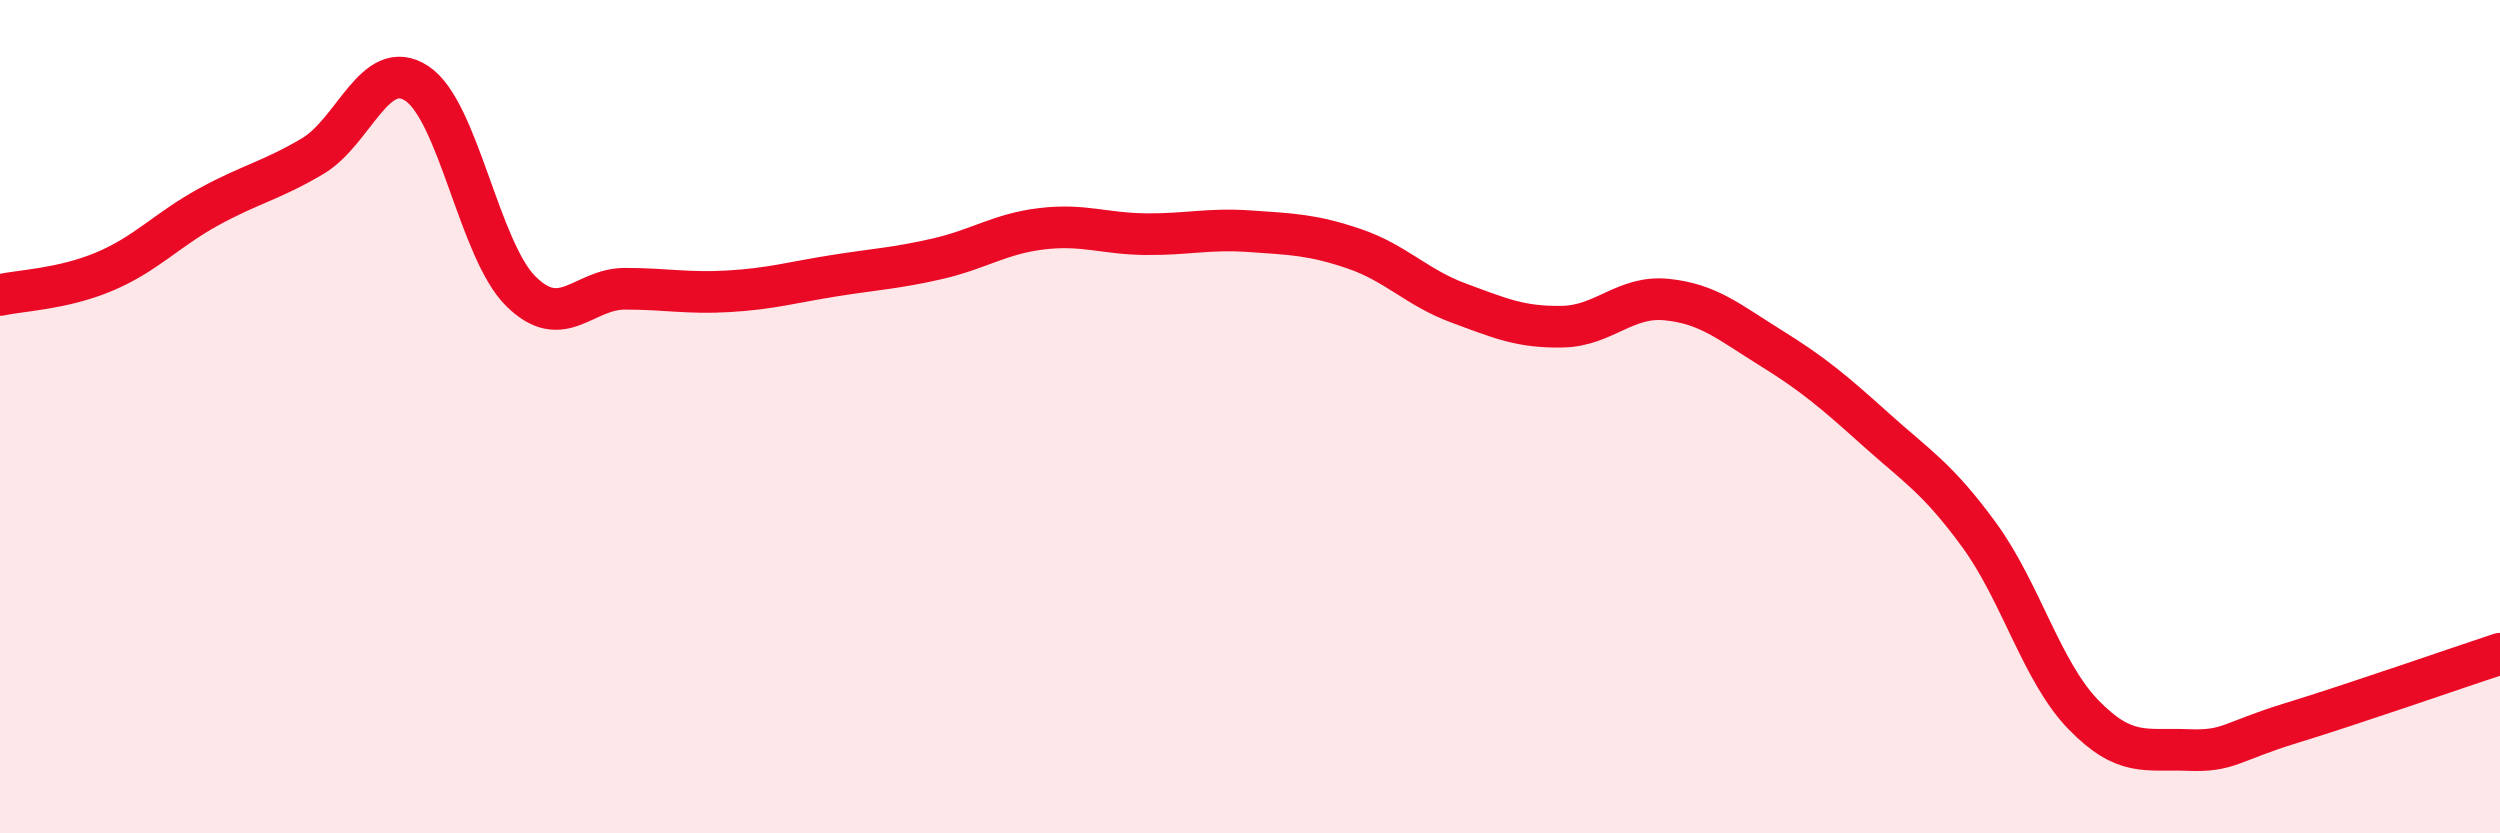
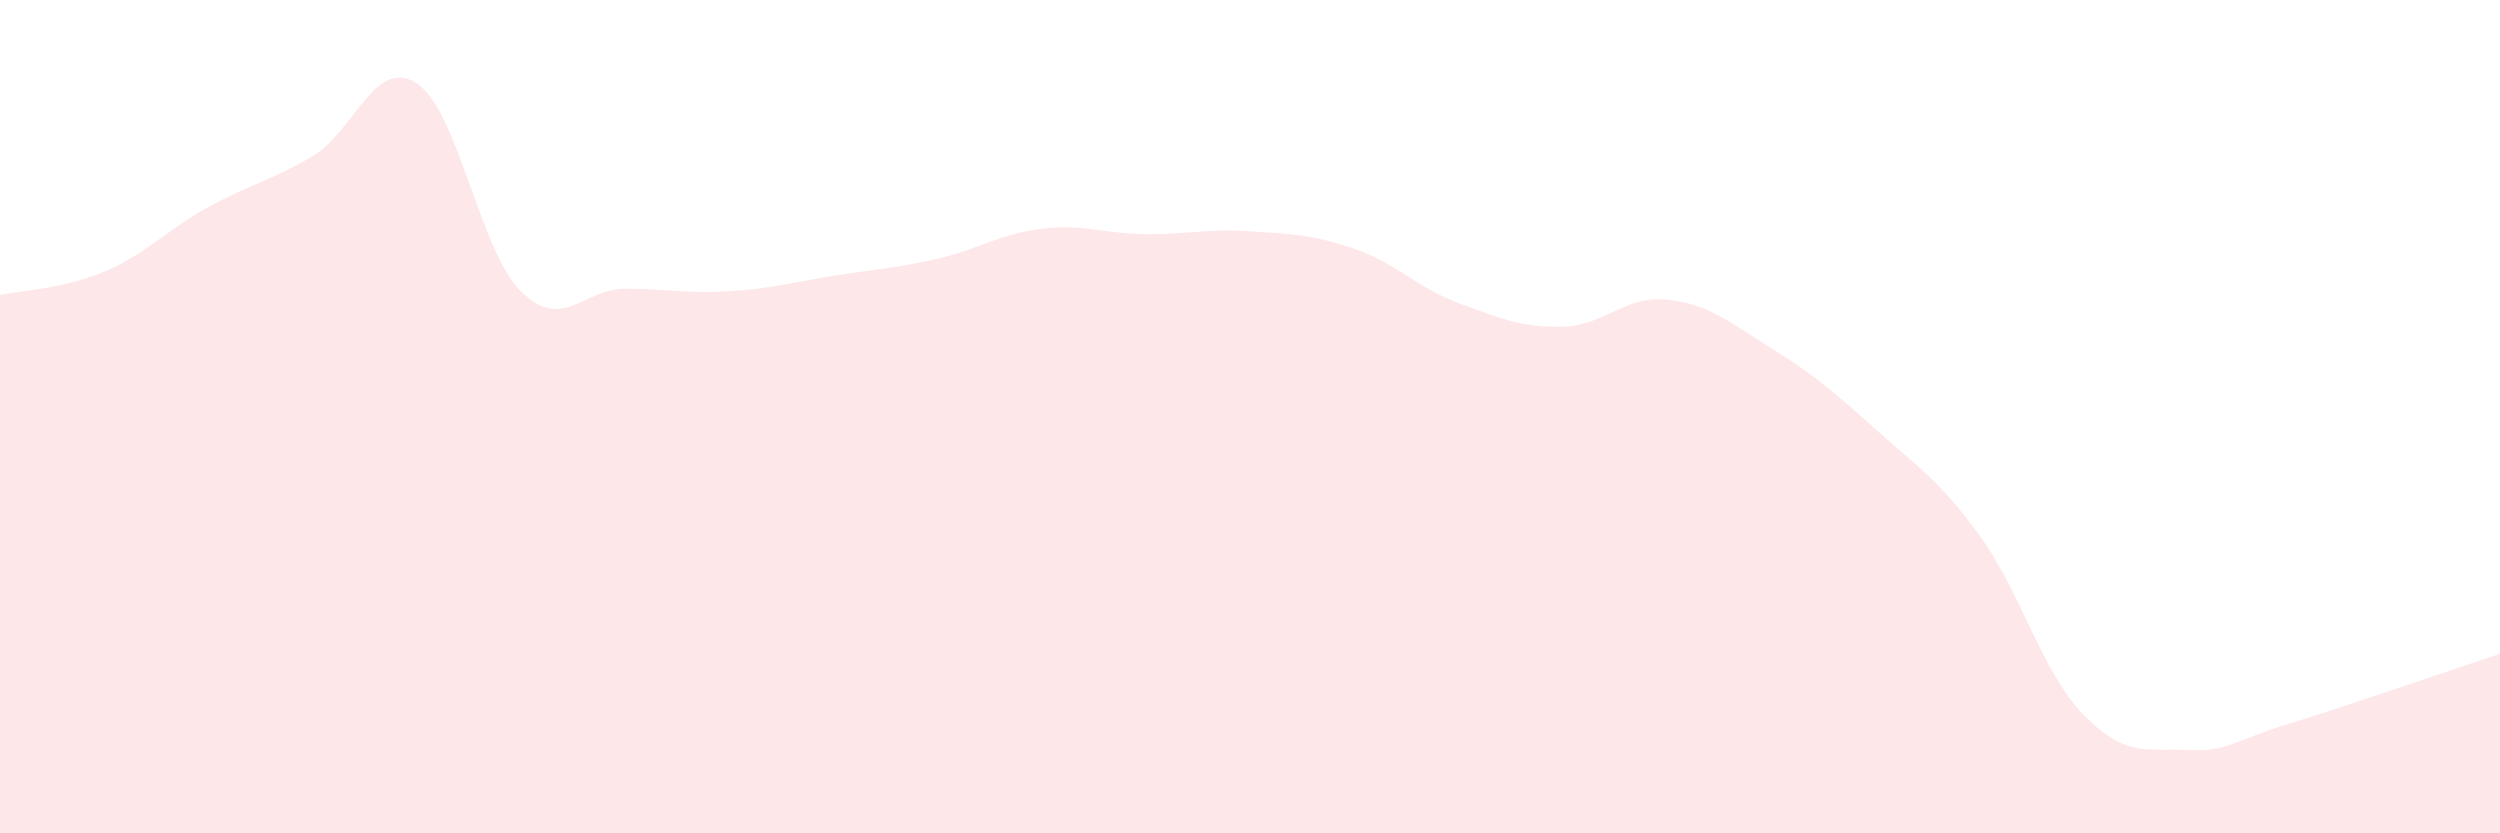
<svg xmlns="http://www.w3.org/2000/svg" width="60" height="20" viewBox="0 0 60 20">
  <path d="M 0,7.08 C 0.5,6.97 1.5,6.94 2.5,6.52 C 3.5,6.1 4,5.52 5,4.97 C 6,4.42 6.5,4.34 7.5,3.75 C 8.5,3.16 9,1.35 10,2 C 11,2.65 11.5,6 12.5,6.99 C 13.5,7.98 14,6.93 15,6.93 C 16,6.93 16.5,7.05 17.5,6.99 C 18.5,6.93 19,6.78 20,6.62 C 21,6.46 21.5,6.44 22.5,6.21 C 23.5,5.98 24,5.61 25,5.49 C 26,5.37 26.5,5.61 27.5,5.62 C 28.5,5.63 29,5.48 30,5.55 C 31,5.62 31.5,5.63 32.5,5.97 C 33.5,6.31 34,6.9 35,7.27 C 36,7.64 36.5,7.86 37.5,7.84 C 38.5,7.82 39,7.09 40,7.19 C 41,7.29 41.5,7.73 42.5,8.35 C 43.5,8.97 44,9.39 45,10.29 C 46,11.19 46.5,11.47 47.5,12.84 C 48.5,14.21 49,16.12 50,17.15 C 51,18.18 51.5,17.96 52.5,18 C 53.5,18.04 53.5,17.81 55,17.35 C 56.5,16.89 59,16.02 60,15.69L60 20L0 20Z" fill="#EB0A25" opacity="0.1" stroke-linecap="round" stroke-linejoin="round" />
-   <path d="M 0,7.08 C 0.5,6.97 1.5,6.94 2.5,6.52 C 3.5,6.1 4,5.52 5,4.97 C 6,4.42 6.5,4.34 7.5,3.75 C 8.5,3.16 9,1.35 10,2 C 11,2.65 11.5,6 12.5,6.99 C 13.5,7.98 14,6.93 15,6.93 C 16,6.93 16.5,7.05 17.5,6.99 C 18.5,6.93 19,6.78 20,6.62 C 21,6.46 21.5,6.44 22.5,6.21 C 23.5,5.98 24,5.61 25,5.49 C 26,5.37 26.5,5.61 27.5,5.62 C 28.5,5.63 29,5.48 30,5.55 C 31,5.62 31.5,5.63 32.5,5.97 C 33.5,6.31 34,6.9 35,7.27 C 36,7.64 36.5,7.86 37.5,7.84 C 38.5,7.82 39,7.09 40,7.19 C 41,7.29 41.5,7.73 42.5,8.35 C 43.5,8.97 44,9.39 45,10.29 C 46,11.19 46.5,11.47 47.5,12.84 C 48.5,14.21 49,16.12 50,17.15 C 51,18.18 51.5,17.96 52.5,18 C 53.5,18.04 53.5,17.81 55,17.35 C 56.5,16.89 59,16.02 60,15.69" stroke="#EB0A25" stroke-width="1" fill="none" stroke-linecap="round" stroke-linejoin="round" />
</svg>